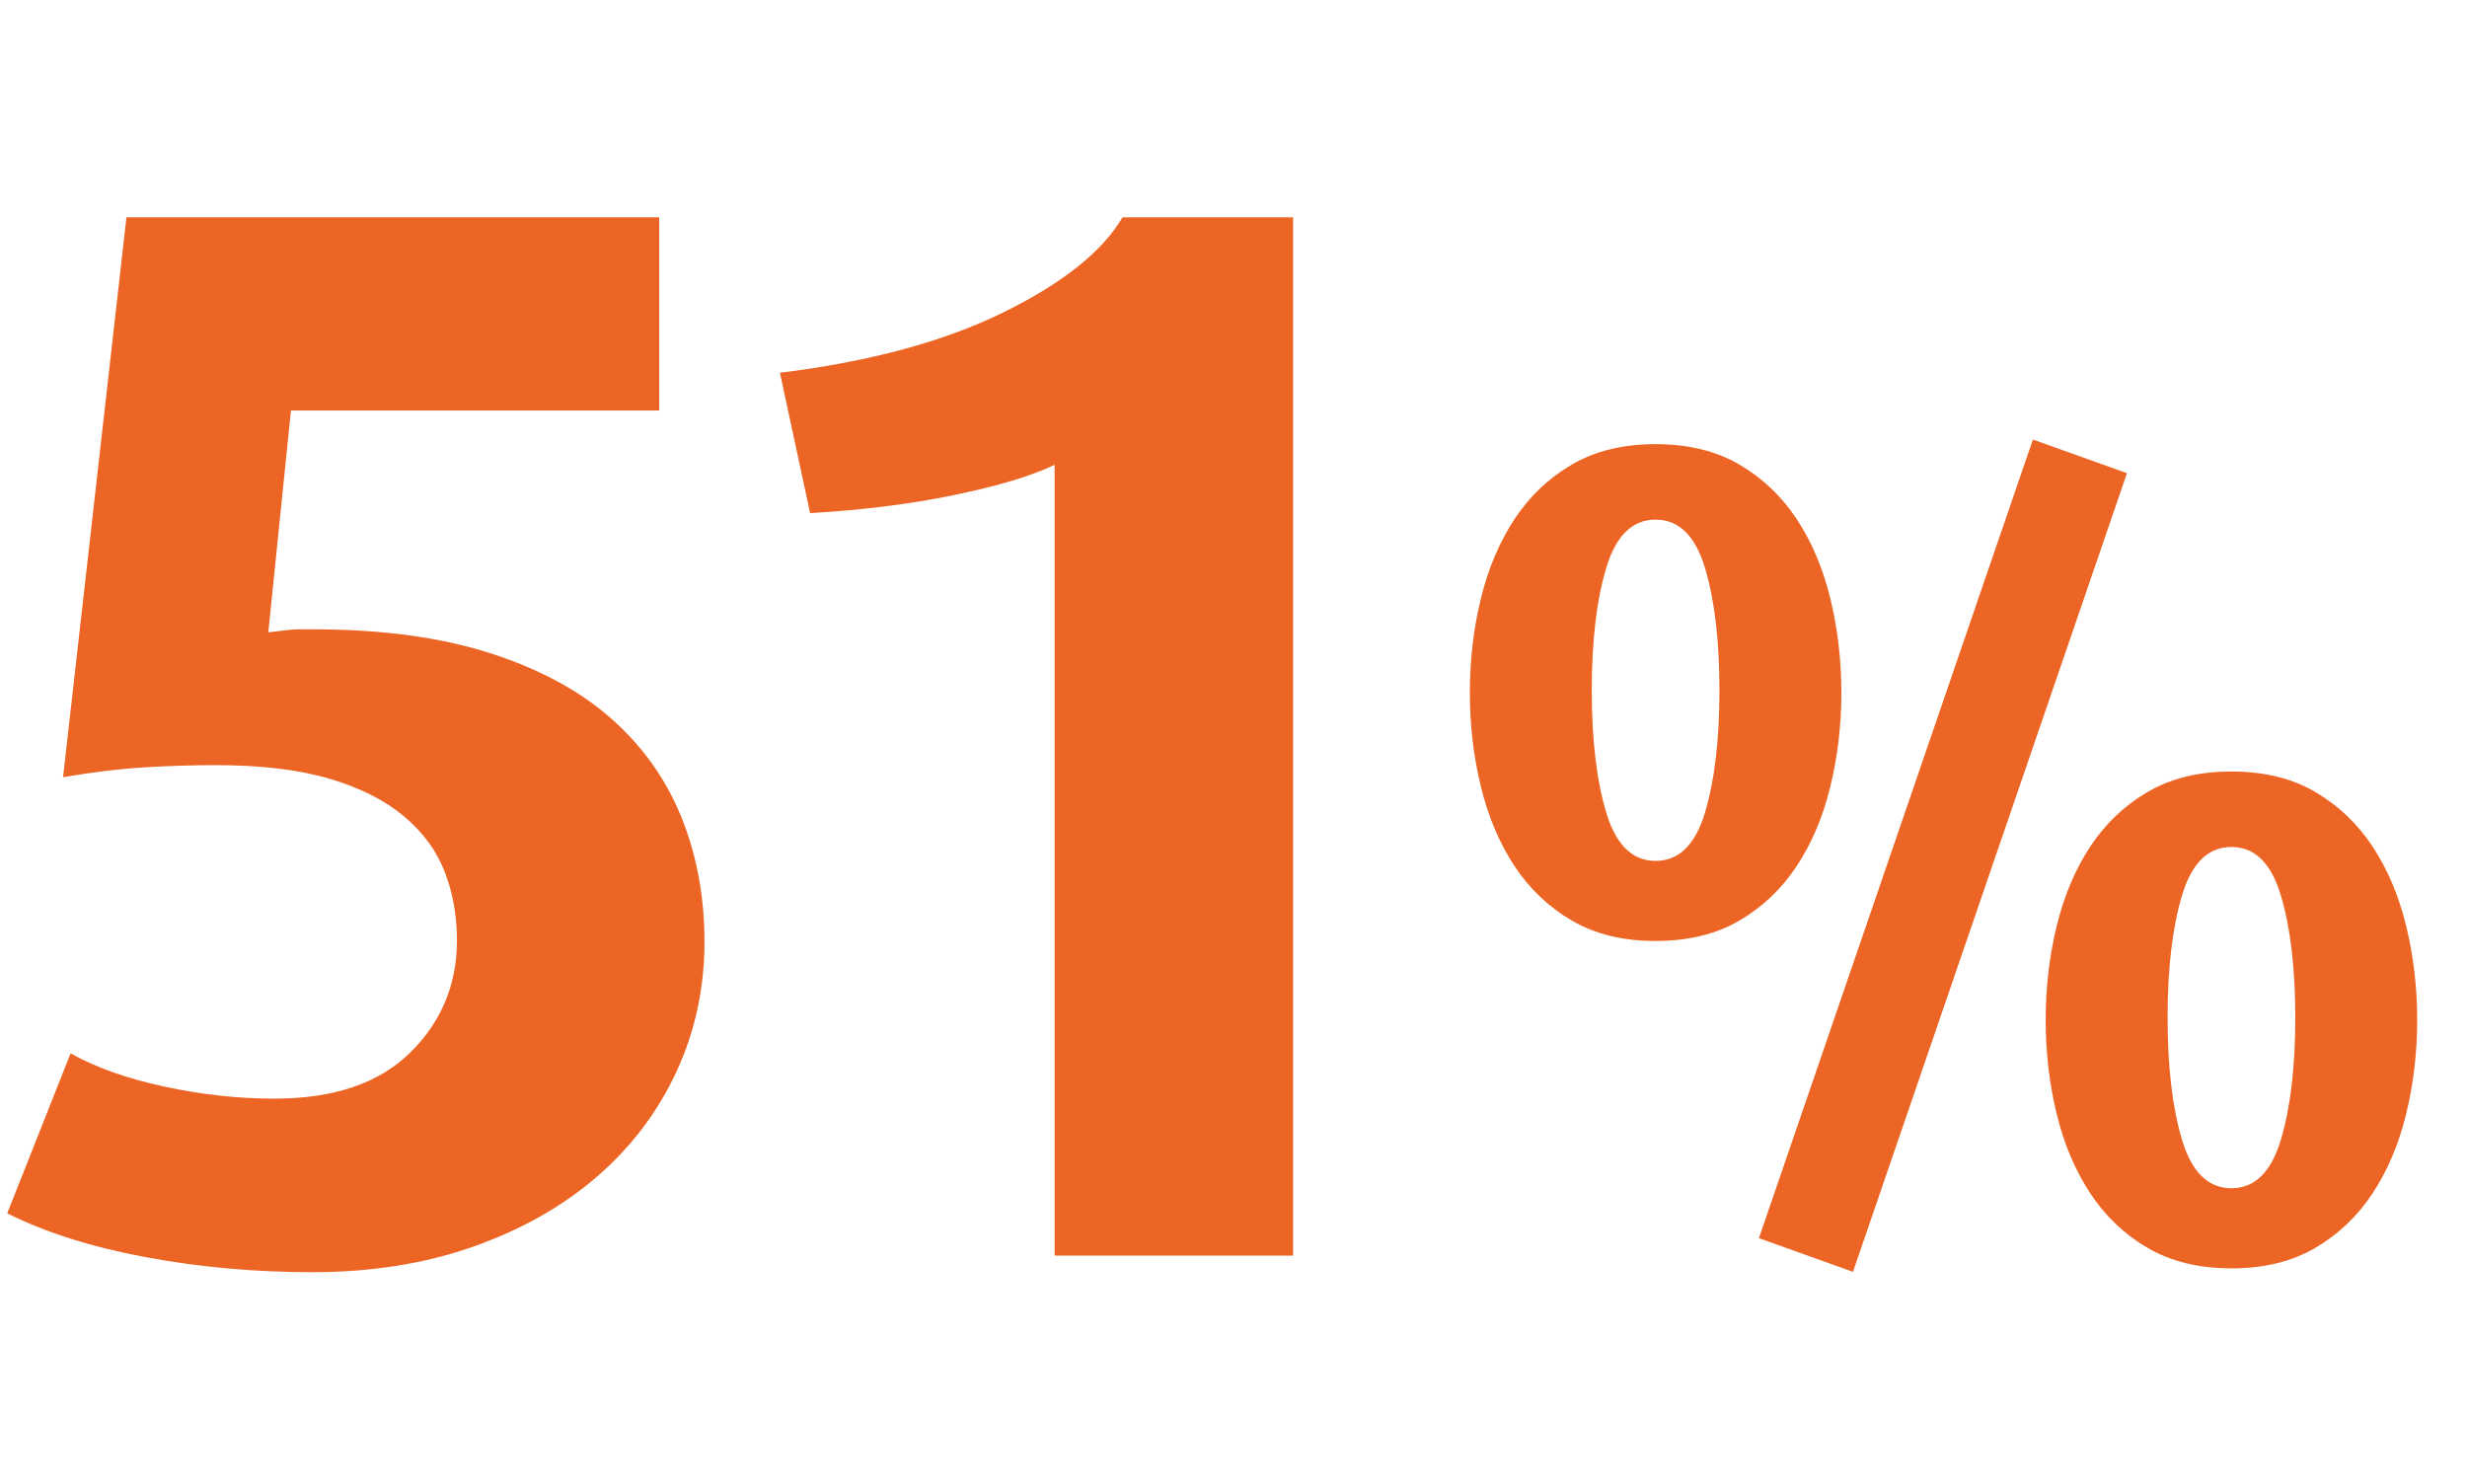
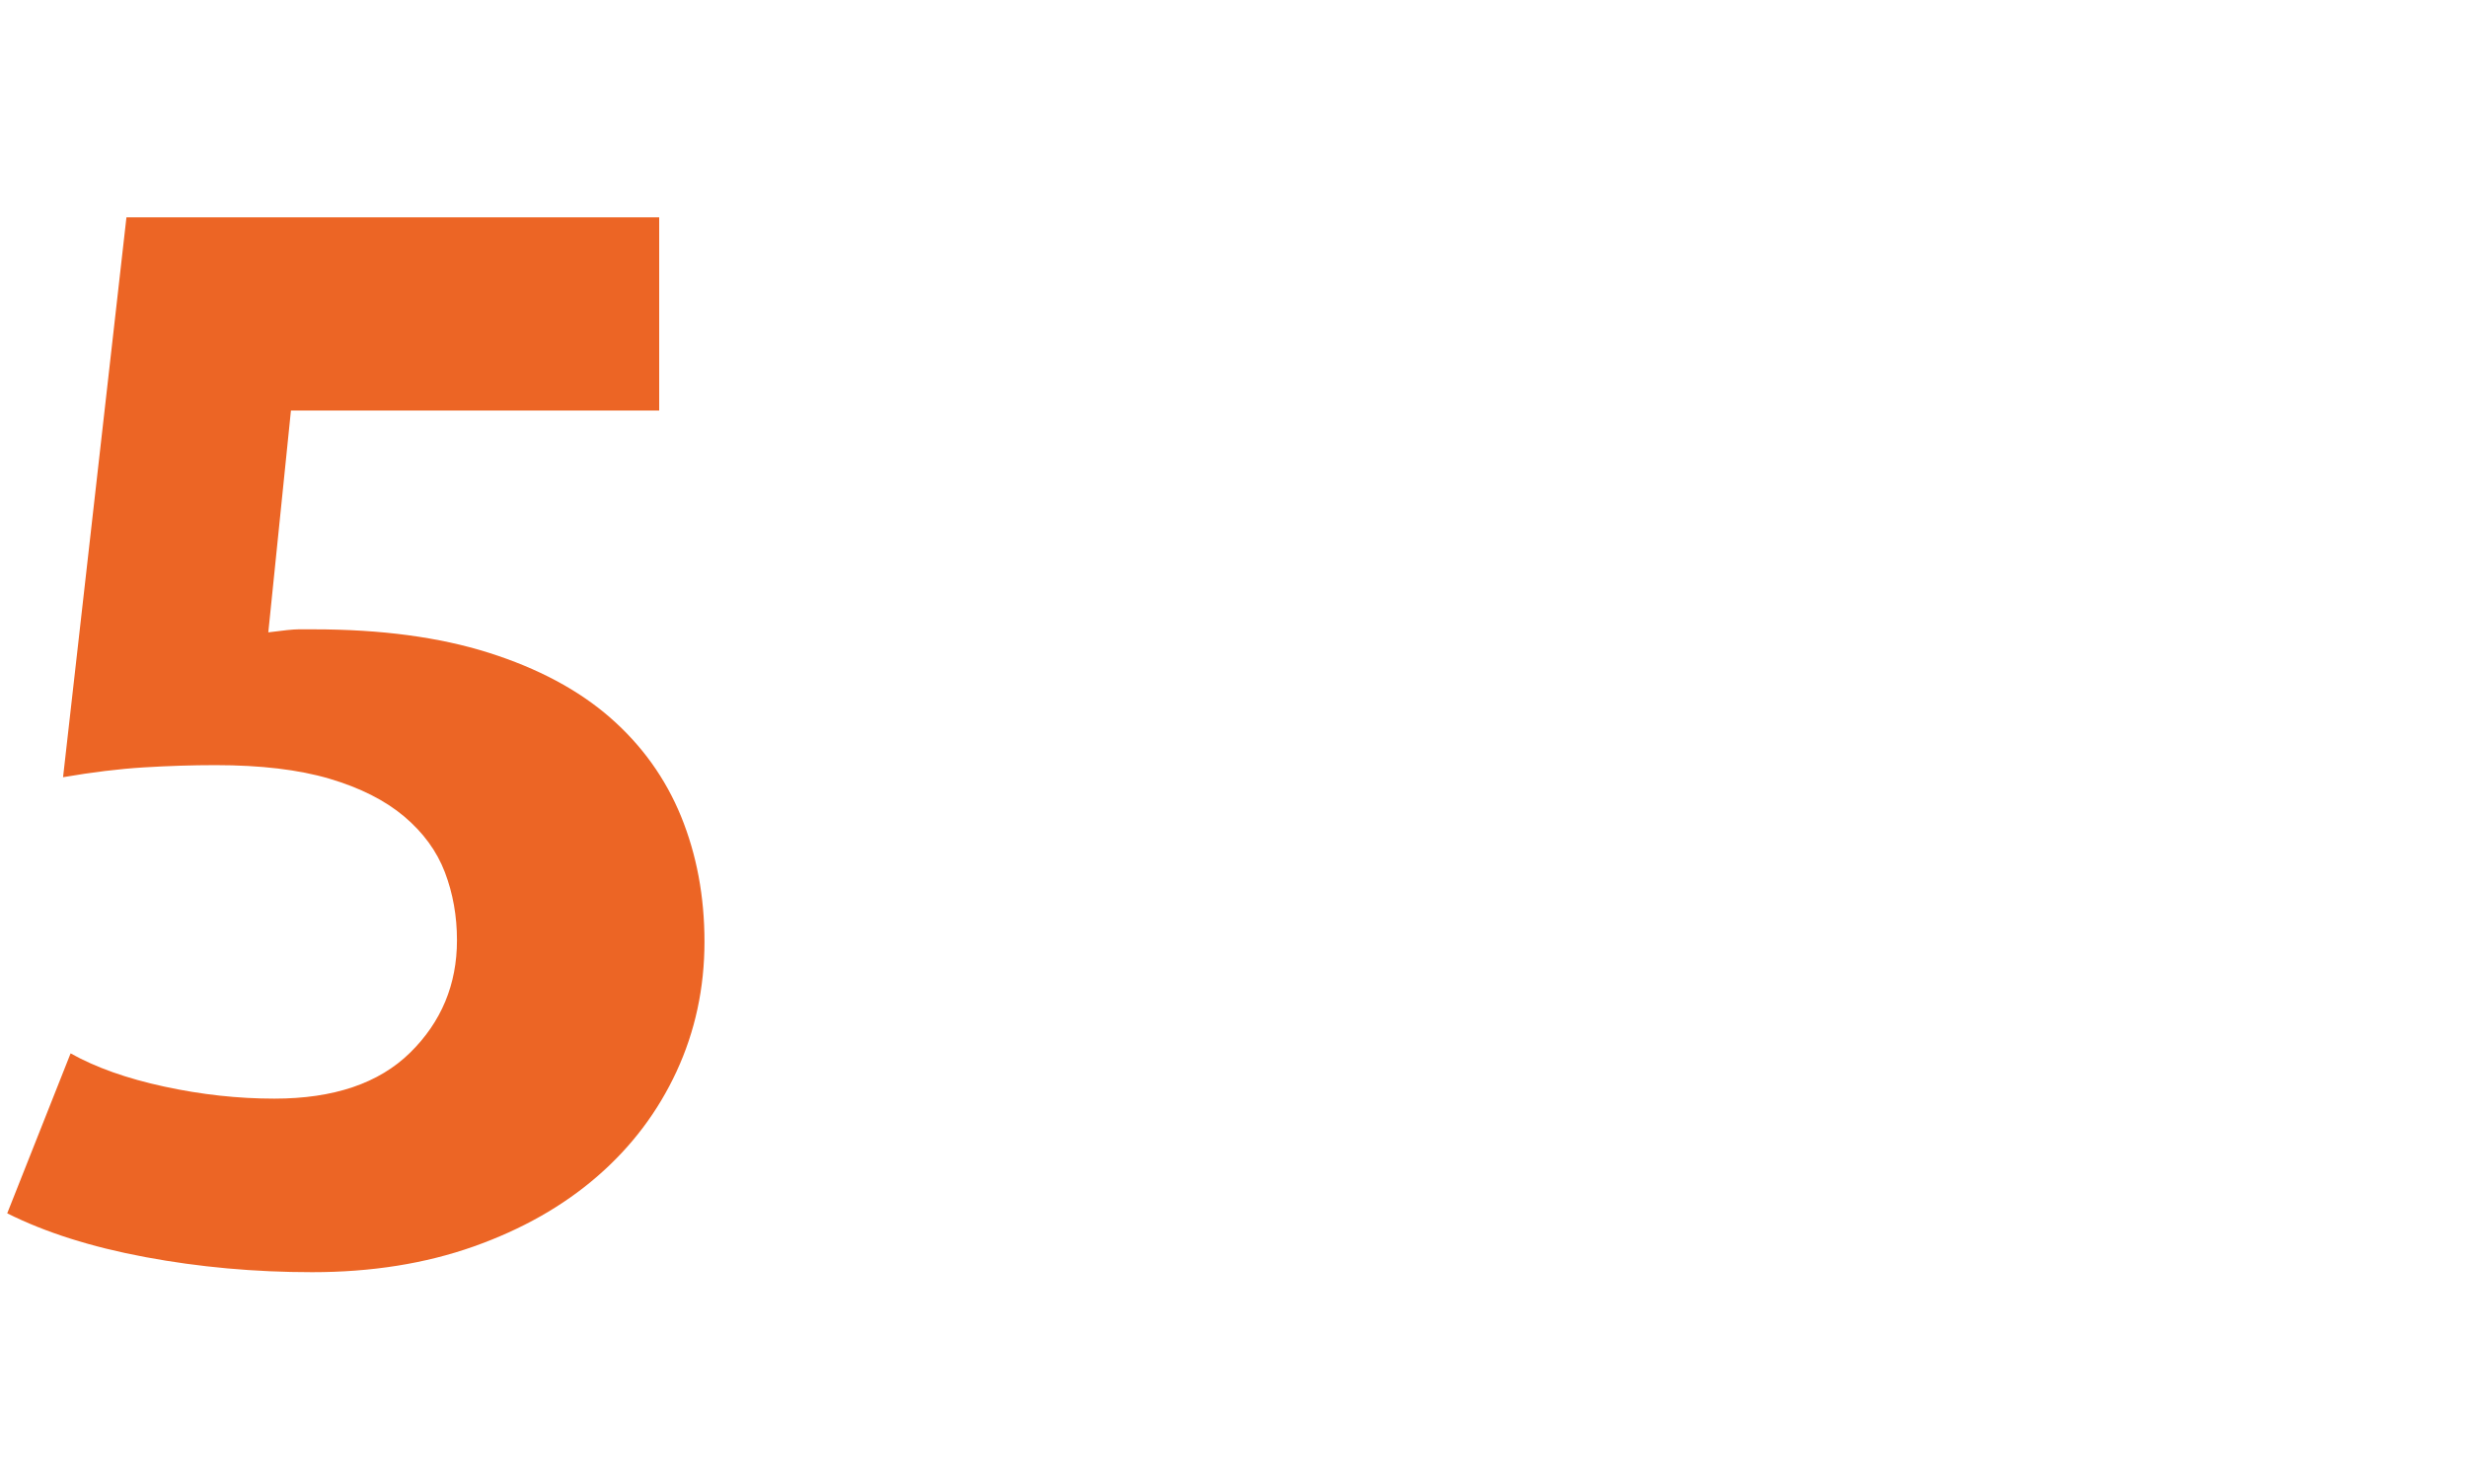
<svg xmlns="http://www.w3.org/2000/svg" id="Ebene_1" version="1.1" viewBox="0 0 170 102.3">
  <defs>
    <style>
      .st0 {
        fill: #ec6525;
      }
    </style>
  </defs>
  <path class="st0" d="M48.545,64.898c0,3.189-.642,6.171-1.924,8.943-1.284,2.774-3.104,5.184-5.46,7.229-2.358,2.046-5.2,3.657-8.528,4.836-3.328,1.178-7.038,1.768-11.128,1.768-3.952,0-7.784-.348-11.492-1.04-3.71-.692-6.882-1.698-9.516-3.016l4.368-11.024c1.732.972,3.882,1.734,6.448,2.288,2.564.556,5.096.832,7.592.832,4.09,0,7.21-1.056,9.36-3.172,2.148-2.114,3.224-4.696,3.224-7.748,0-1.664-.278-3.224-.832-4.68-.556-1.456-1.492-2.738-2.808-3.849-1.318-1.107-3.034-1.976-5.148-2.6-2.116-.624-4.732-.935-7.852-.935-1.596,0-3.242.052-4.94.155-1.7.104-3.554.33-5.564.677L8.713,14.979h36.712v13.312h-25.376l-1.56,15.288c1.04-.138,1.732-.208,2.08-.208h1.04c4.644,0,8.666.538,12.064,1.612,3.397,1.076,6.188,2.566,8.372,4.472,2.184,1.908,3.812,4.178,4.888,6.811,1.074,2.636,1.612,5.513,1.612,8.633Z" />
-   <path class="st0" d="M72.673,86.53v-54.496c-1.596.764-3.9,1.456-6.916,2.08-3.016.624-6.328,1.04-9.932,1.248l-2.08-9.672c6.17-.762,11.3-2.148,15.392-4.16,4.09-2.01,6.828-4.194,8.216-6.552h11.752v71.552h-16.432Z" />
-   <path class="st0" d="M126.888,47.73c0,2.24-.254,4.399-.761,6.479s-1.279,3.907-2.319,5.481-2.36,2.827-3.96,3.76c-1.601.934-3.521,1.399-5.761,1.399s-4.159-.466-5.76-1.399c-1.6-.933-2.92-2.187-3.96-3.76s-1.813-3.4-2.32-5.481-.76-4.24-.76-6.479.253-4.4.76-6.48c.507-2.08,1.28-3.906,2.32-5.48,1.04-1.573,2.36-2.827,3.96-3.76,1.601-.933,3.521-1.4,5.76-1.4s4.16.467,5.761,1.4c1.6.934,2.92,2.188,3.96,3.76,1.04,1.574,1.812,3.4,2.319,5.48.507,2.08.761,4.24.761,6.48ZM118.487,47.57c0-3.413-.334-6.226-1-8.44-.667-2.212-1.8-3.32-3.4-3.32-1.6,0-2.733,1.108-3.399,3.32-.668,2.214-1,5.027-1,8.44s.332,6.228,1,8.44c.666,2.214,1.8,3.32,3.399,3.32,1.601,0,2.733-1.106,3.4-3.32.666-2.212,1-5.026,1-8.44ZM127.688,87.65l-6.481-2.32,18.88-55.04,6.481,2.32-18.88,55.04ZM166.567,70.29c0,2.24-.254,4.4-.76,6.481-.508,2.079-1.28,3.907-2.32,5.479-1.04,1.574-2.36,2.827-3.96,3.76s-3.519,1.4-5.76,1.4-4.16-.468-5.76-1.4c-1.601-.933-2.921-2.186-3.961-3.76-1.039-1.572-1.813-3.4-2.319-5.479-.508-2.08-.76-4.24-.76-6.481s.252-4.4.76-6.481c.506-2.079,1.28-3.906,2.319-5.479,1.04-1.572,2.36-2.826,3.961-3.76,1.6-.933,3.519-1.4,5.76-1.4s4.16.468,5.76,1.4c1.6.934,2.92,2.188,3.96,3.76,1.04,1.573,1.812,3.4,2.32,5.479.506,2.08.76,4.24.76,6.481ZM158.167,70.13c0-3.412-.333-6.227-1-8.44s-1.8-3.32-3.399-3.32c-1.601,0-2.734,1.107-3.4,3.32-.667,2.213-1,5.027-1,8.44,0,3.414.333,6.228,1,8.44.666,2.214,1.8,3.319,3.4,3.319,1.6,0,2.732-1.105,3.399-3.319.667-2.213,1-5.026,1-8.44Z" />
</svg>